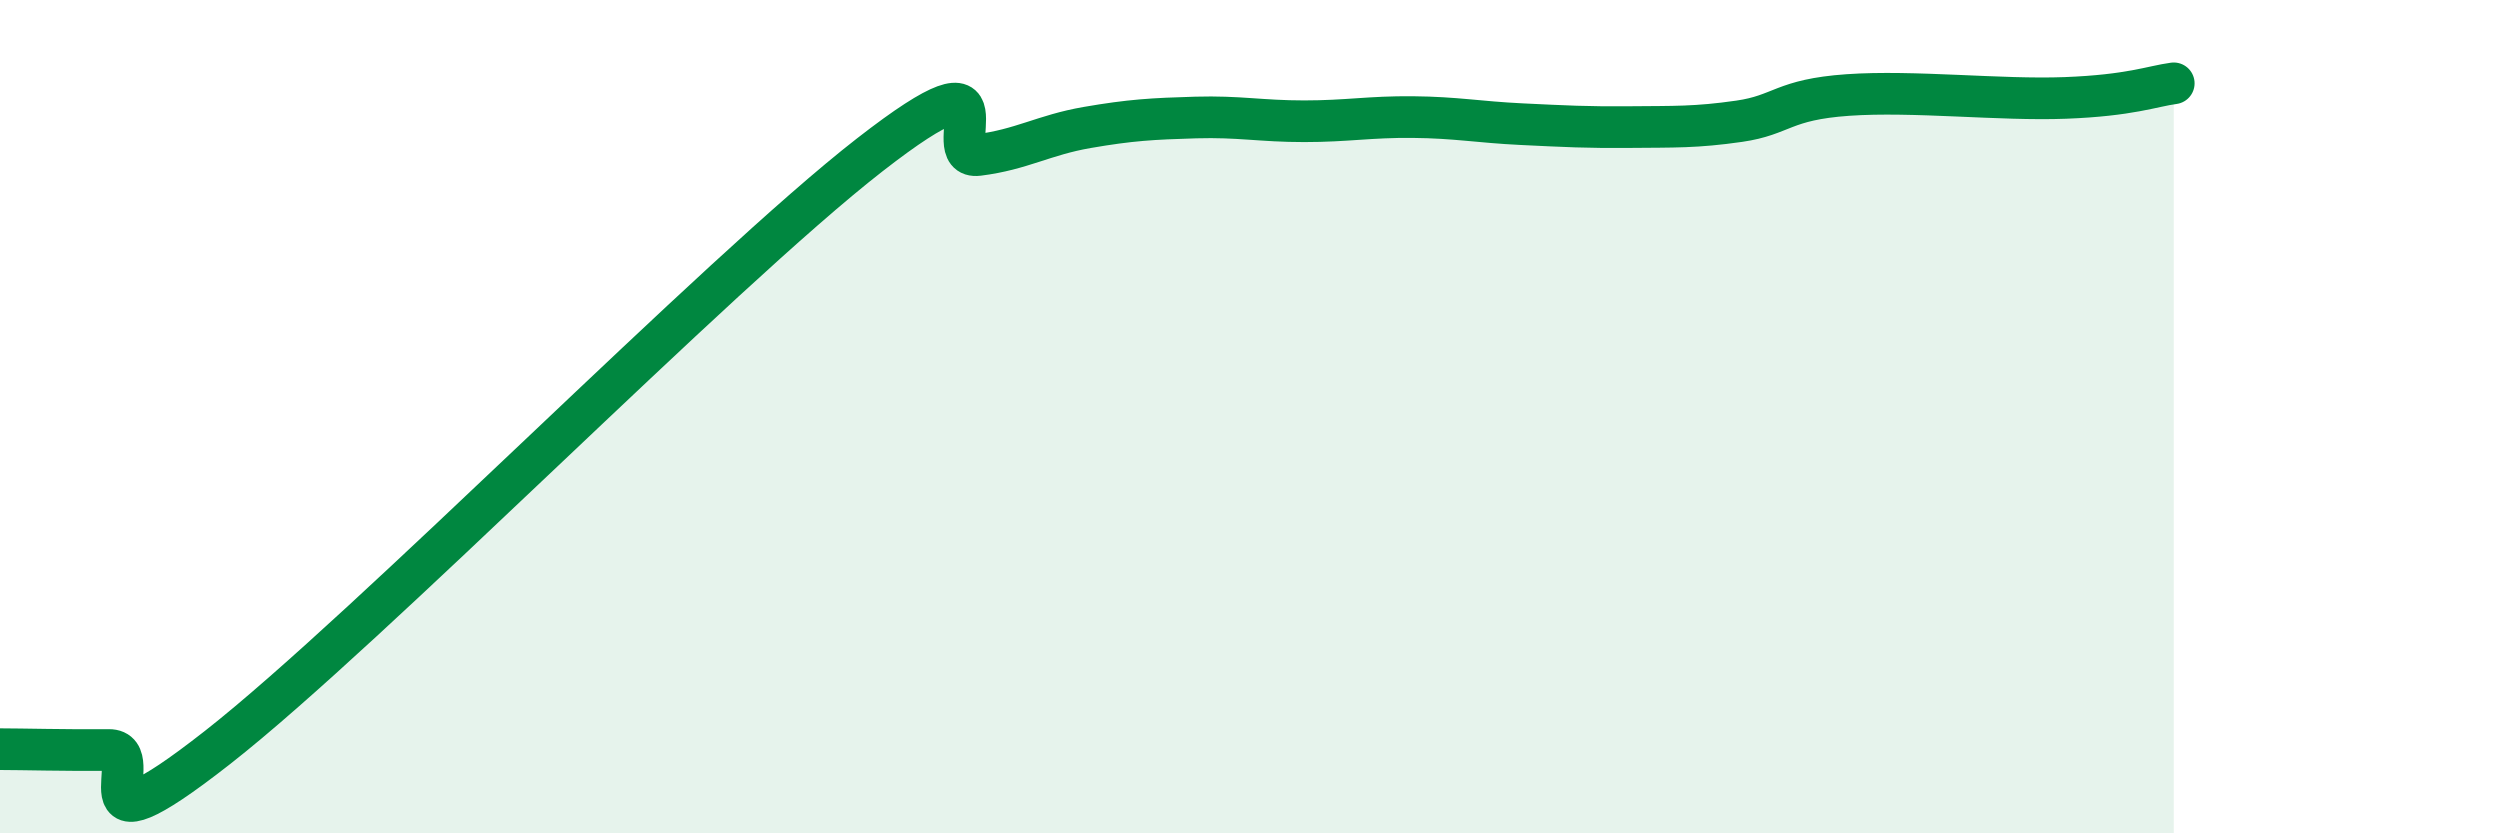
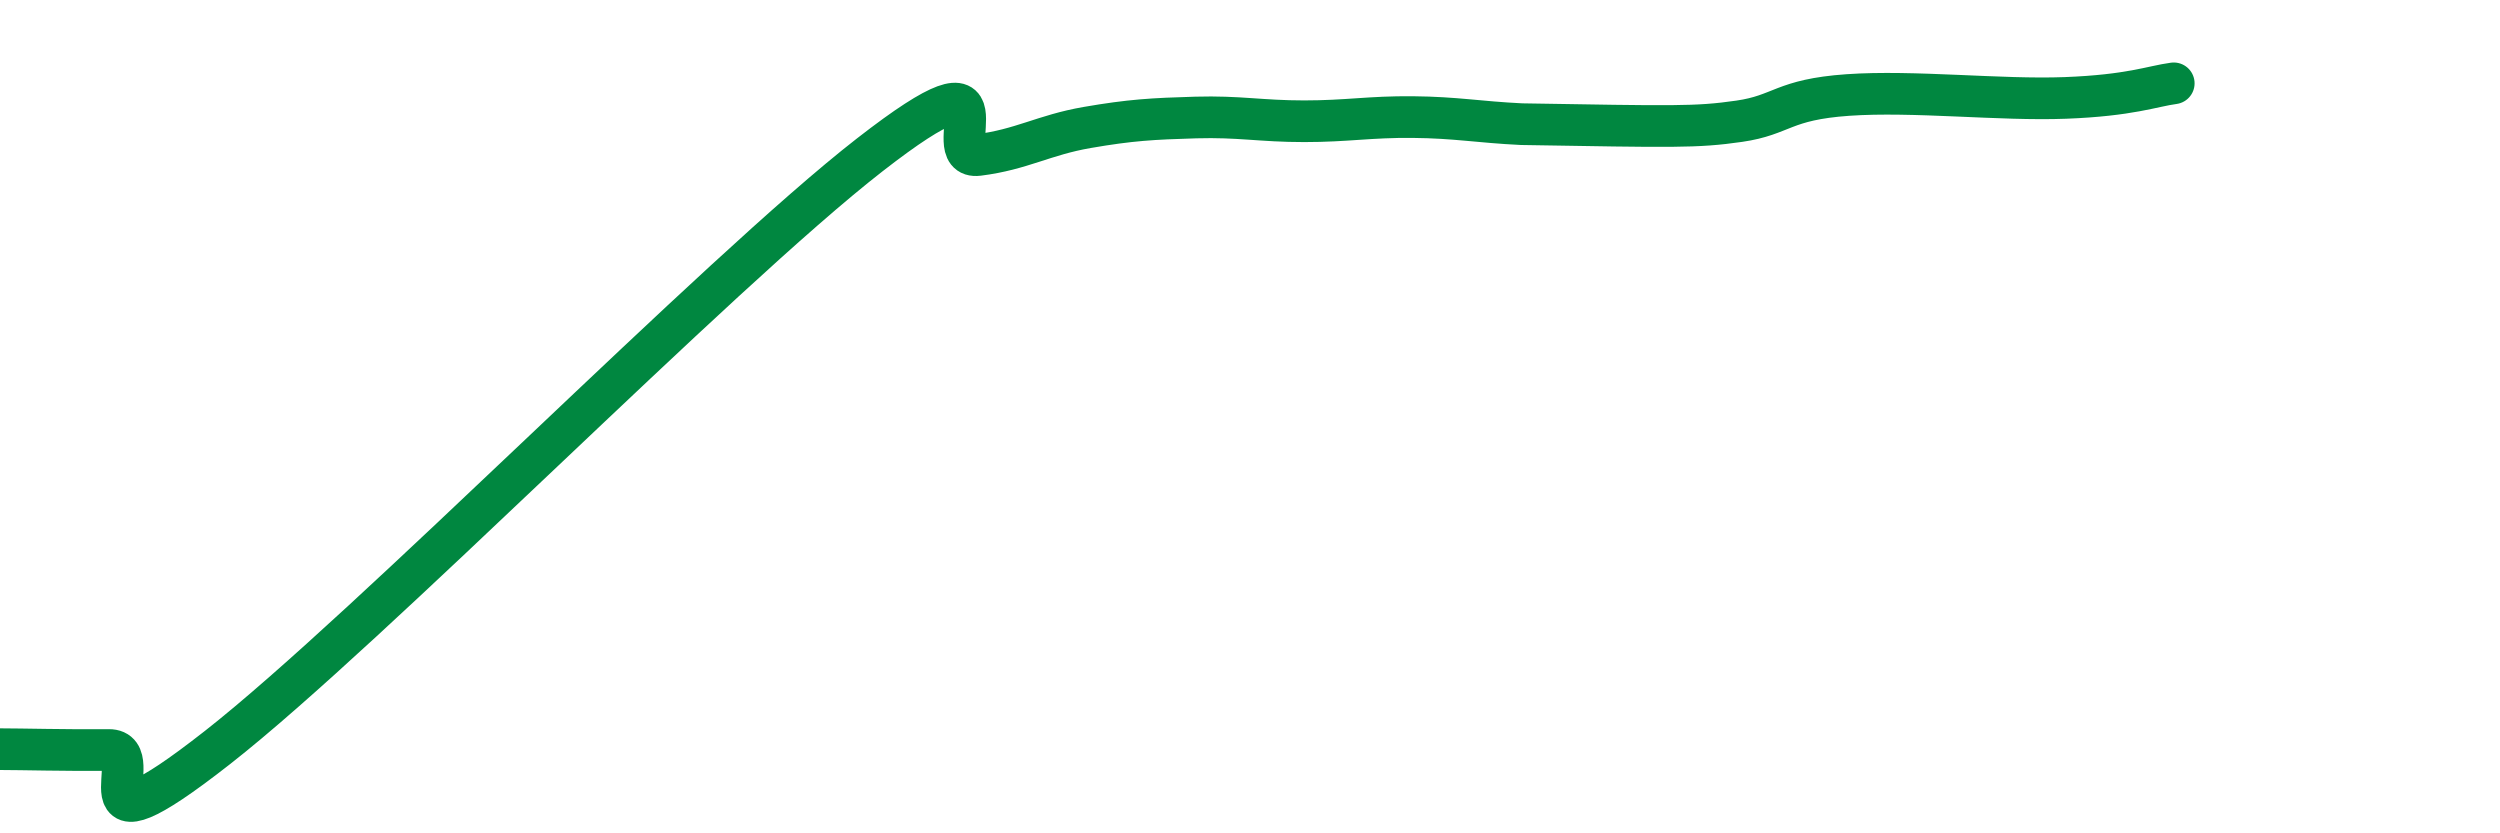
<svg xmlns="http://www.w3.org/2000/svg" width="60" height="20" viewBox="0 0 60 20">
-   <path d="M 0,17.98 C 0.52,17.98 1.57,18.01 2.61,18 C 3.65,17.99 1.57,20.8 5.22,17.94 C 8.87,15.08 17.22,6.56 20.87,3.72 C 24.52,0.88 22.44,3.85 23.48,3.72 C 24.52,3.59 25.05,3.24 26.09,3.06 C 27.13,2.88 27.66,2.85 28.7,2.82 C 29.74,2.79 30.26,2.91 31.3,2.91 C 32.34,2.91 32.87,2.8 33.91,2.81 C 34.95,2.82 35.48,2.93 36.52,2.98 C 37.56,3.03 38.09,3.06 39.13,3.05 C 40.17,3.04 40.7,3.06 41.74,2.91 C 42.78,2.76 42.78,2.39 44.35,2.28 C 45.92,2.17 48.01,2.41 49.57,2.35 C 51.13,2.29 51.65,2.07 52.17,2L52.17 20L0 20Z" fill="#008740" opacity="0.1" stroke-linecap="round" stroke-linejoin="round" />
-   <path d="M 0,17.98 C 0.52,17.98 1.57,18.01 2.61,18 C 3.65,17.99 1.57,20.8 5.22,17.94 C 8.87,15.08 17.22,6.56 20.87,3.72 C 24.52,0.88 22.44,3.85 23.48,3.72 C 24.52,3.59 25.05,3.24 26.09,3.06 C 27.13,2.88 27.66,2.85 28.7,2.82 C 29.74,2.79 30.26,2.91 31.3,2.91 C 32.34,2.91 32.87,2.8 33.91,2.81 C 34.95,2.82 35.48,2.93 36.52,2.98 C 37.56,3.03 38.09,3.06 39.13,3.05 C 40.17,3.04 40.7,3.06 41.74,2.91 C 42.78,2.76 42.78,2.39 44.35,2.28 C 45.92,2.17 48.01,2.41 49.57,2.35 C 51.13,2.29 51.65,2.07 52.17,2" stroke="#008740" stroke-width="1" fill="none" stroke-linecap="round" stroke-linejoin="round" />
+   <path d="M 0,17.98 C 0.52,17.98 1.57,18.01 2.61,18 C 3.65,17.99 1.57,20.8 5.22,17.94 C 8.87,15.08 17.22,6.56 20.87,3.72 C 24.52,0.88 22.44,3.85 23.48,3.72 C 24.52,3.59 25.05,3.24 26.09,3.06 C 27.13,2.88 27.66,2.85 28.7,2.82 C 29.74,2.79 30.26,2.91 31.3,2.91 C 32.34,2.91 32.87,2.8 33.91,2.81 C 34.95,2.82 35.48,2.93 36.52,2.98 C 40.17,3.04 40.7,3.06 41.74,2.91 C 42.78,2.76 42.78,2.39 44.35,2.28 C 45.92,2.17 48.01,2.41 49.57,2.35 C 51.13,2.29 51.65,2.07 52.17,2" stroke="#008740" stroke-width="1" fill="none" stroke-linecap="round" stroke-linejoin="round" />
</svg>